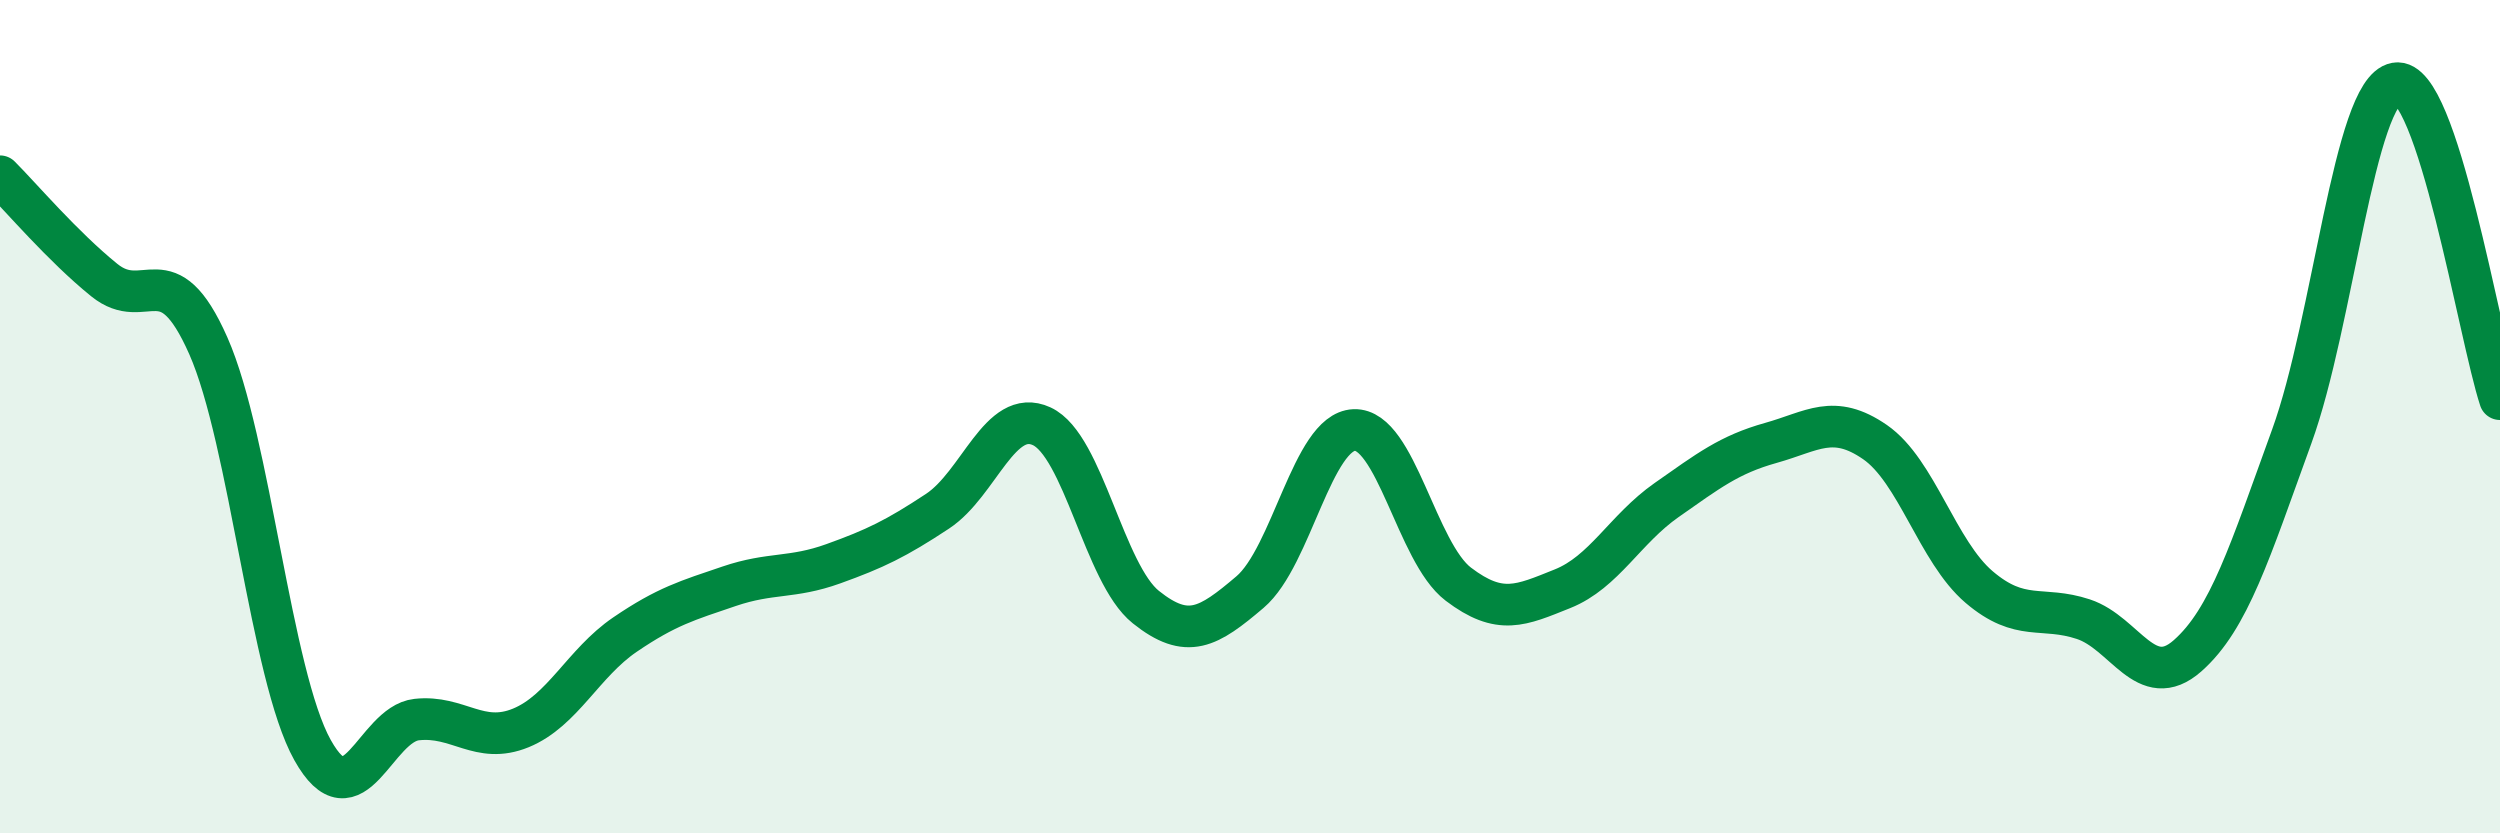
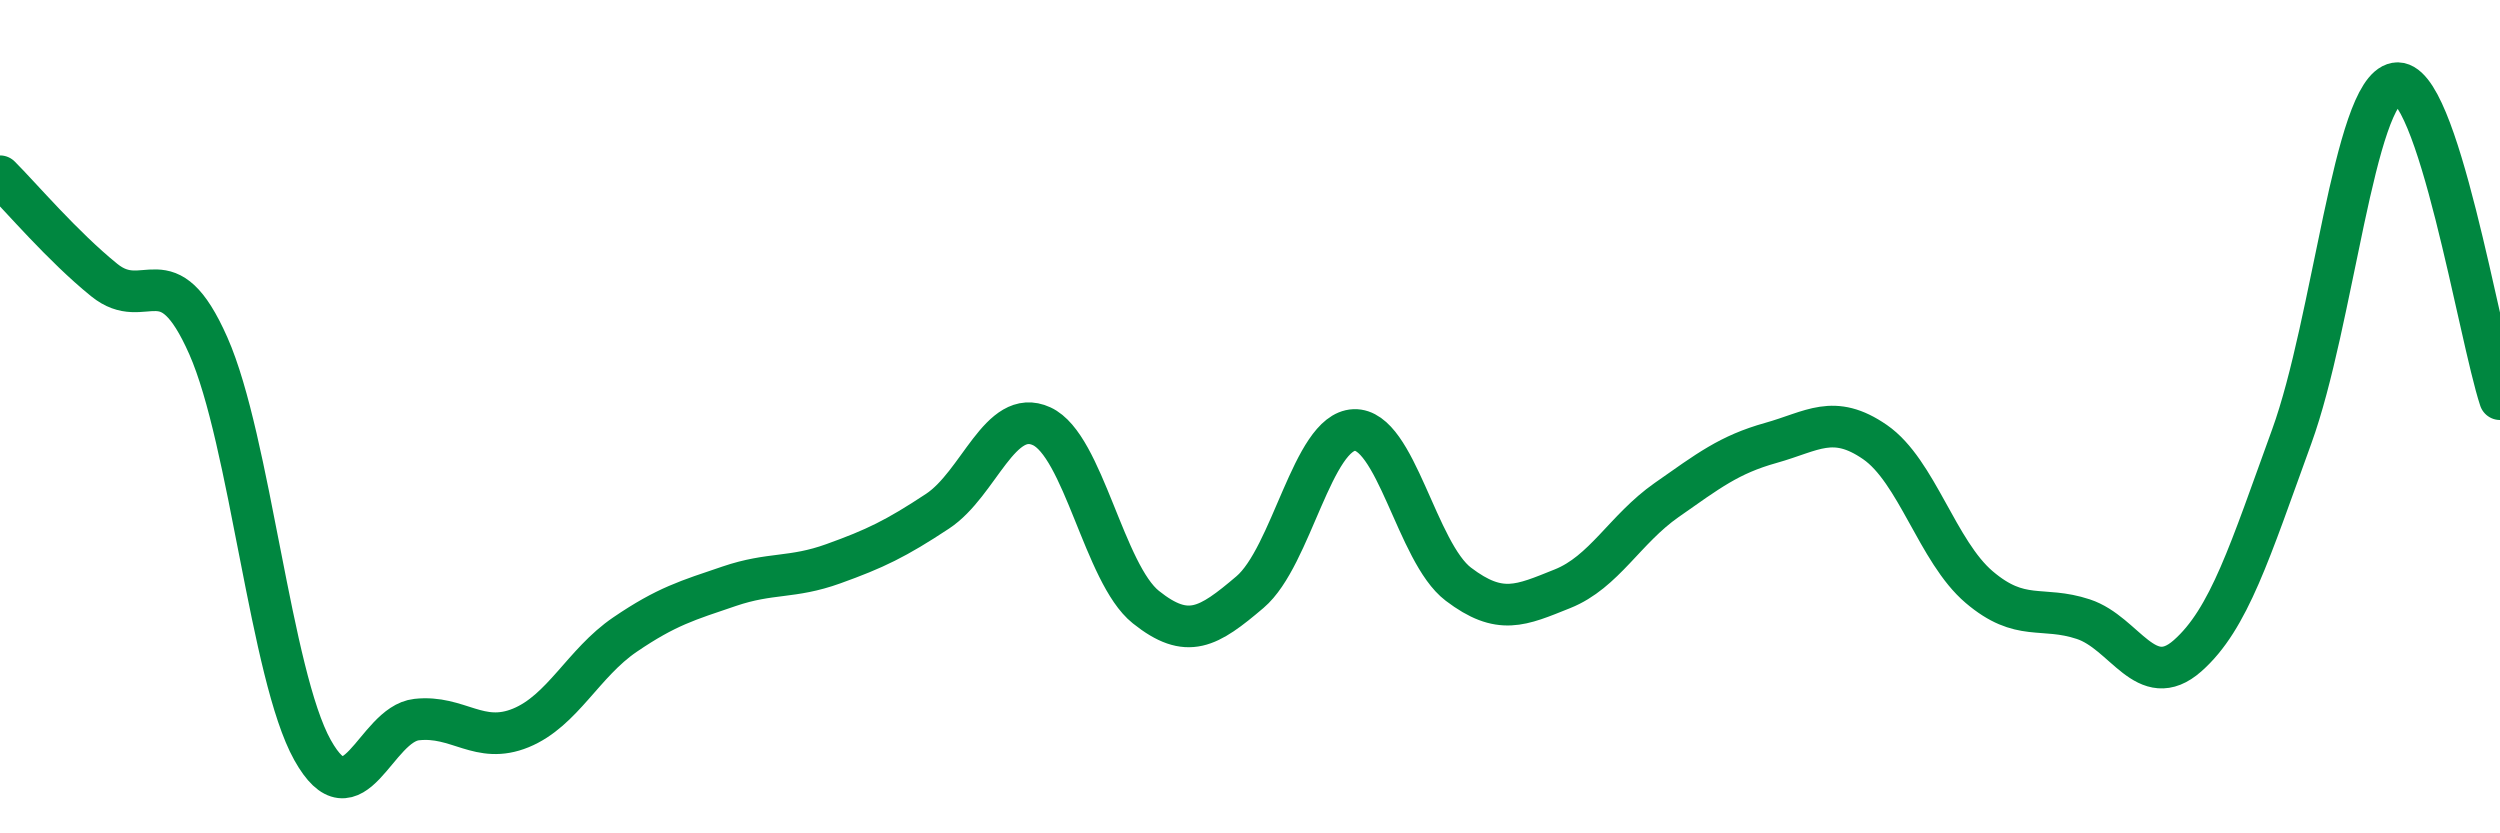
<svg xmlns="http://www.w3.org/2000/svg" width="60" height="20" viewBox="0 0 60 20">
-   <path d="M 0,4.23 C 0.5,4.73 1.5,5.91 2.5,6.72 C 3.5,7.53 4,6.04 5,8.3 C 6,10.56 6.5,16.21 7.5,18 C 8.5,19.79 9,17.38 10,17.27 C 11,17.16 11.5,17.88 12.5,17.47 C 13.5,17.06 14,15.91 15,15.23 C 16,14.55 16.5,14.41 17.5,14.07 C 18.5,13.73 19,13.89 20,13.53 C 21,13.17 21.5,12.93 22.5,12.27 C 23.5,11.61 24,9.77 25,10.23 C 26,10.69 26.5,13.77 27.5,14.57 C 28.5,15.37 29,15.06 30,14.21 C 31,13.36 31.5,10.36 32.5,10.32 C 33.5,10.28 34,13.26 35,14.02 C 36,14.78 36.5,14.53 37.5,14.13 C 38.5,13.73 39,12.7 40,12 C 41,11.3 41.5,10.91 42.5,10.63 C 43.5,10.35 44,9.92 45,10.61 C 46,11.3 46.5,13.24 47.5,14.09 C 48.5,14.94 49,14.53 50,14.86 C 51,15.19 51.5,16.62 52.5,15.74 C 53.5,14.86 54,13.23 55,10.48 C 56,7.73 56.5,2.18 57.5,2 C 58.5,1.82 59.5,8.06 60,9.58L60 20L0 20Z" fill="#008740" opacity="0.1" stroke-linecap="round" stroke-linejoin="round" />
  <path d="M 0,4.23 C 0.5,4.73 1.5,5.91 2.5,6.72 C 3.5,7.53 4,6.04 5,8.3 C 6,10.56 6.5,16.21 7.5,18 C 8.5,19.79 9,17.38 10,17.27 C 11,17.16 11.5,17.88 12.5,17.47 C 13.5,17.06 14,15.91 15,15.23 C 16,14.55 16.5,14.41 17.5,14.07 C 18.5,13.73 19,13.89 20,13.53 C 21,13.17 21.5,12.93 22.5,12.27 C 23.5,11.61 24,9.77 25,10.23 C 26,10.69 26.5,13.77 27.5,14.57 C 28.5,15.37 29,15.06 30,14.21 C 31,13.36 31.5,10.36 32.5,10.32 C 33.5,10.28 34,13.26 35,14.02 C 36,14.78 36.5,14.53 37.5,14.13 C 38.5,13.73 39,12.7 40,12 C 41,11.3 41.5,10.91 42.5,10.63 C 43.5,10.35 44,9.92 45,10.61 C 46,11.3 46.5,13.24 47.5,14.09 C 48.5,14.94 49,14.53 50,14.86 C 51,15.19 51.5,16.62 52.5,15.74 C 53.5,14.86 54,13.23 55,10.48 C 56,7.73 56.5,2.18 57.5,2 C 58.5,1.82 59.5,8.06 60,9.58" stroke="#008740" stroke-width="1" fill="none" stroke-linecap="round" stroke-linejoin="round" />
</svg>